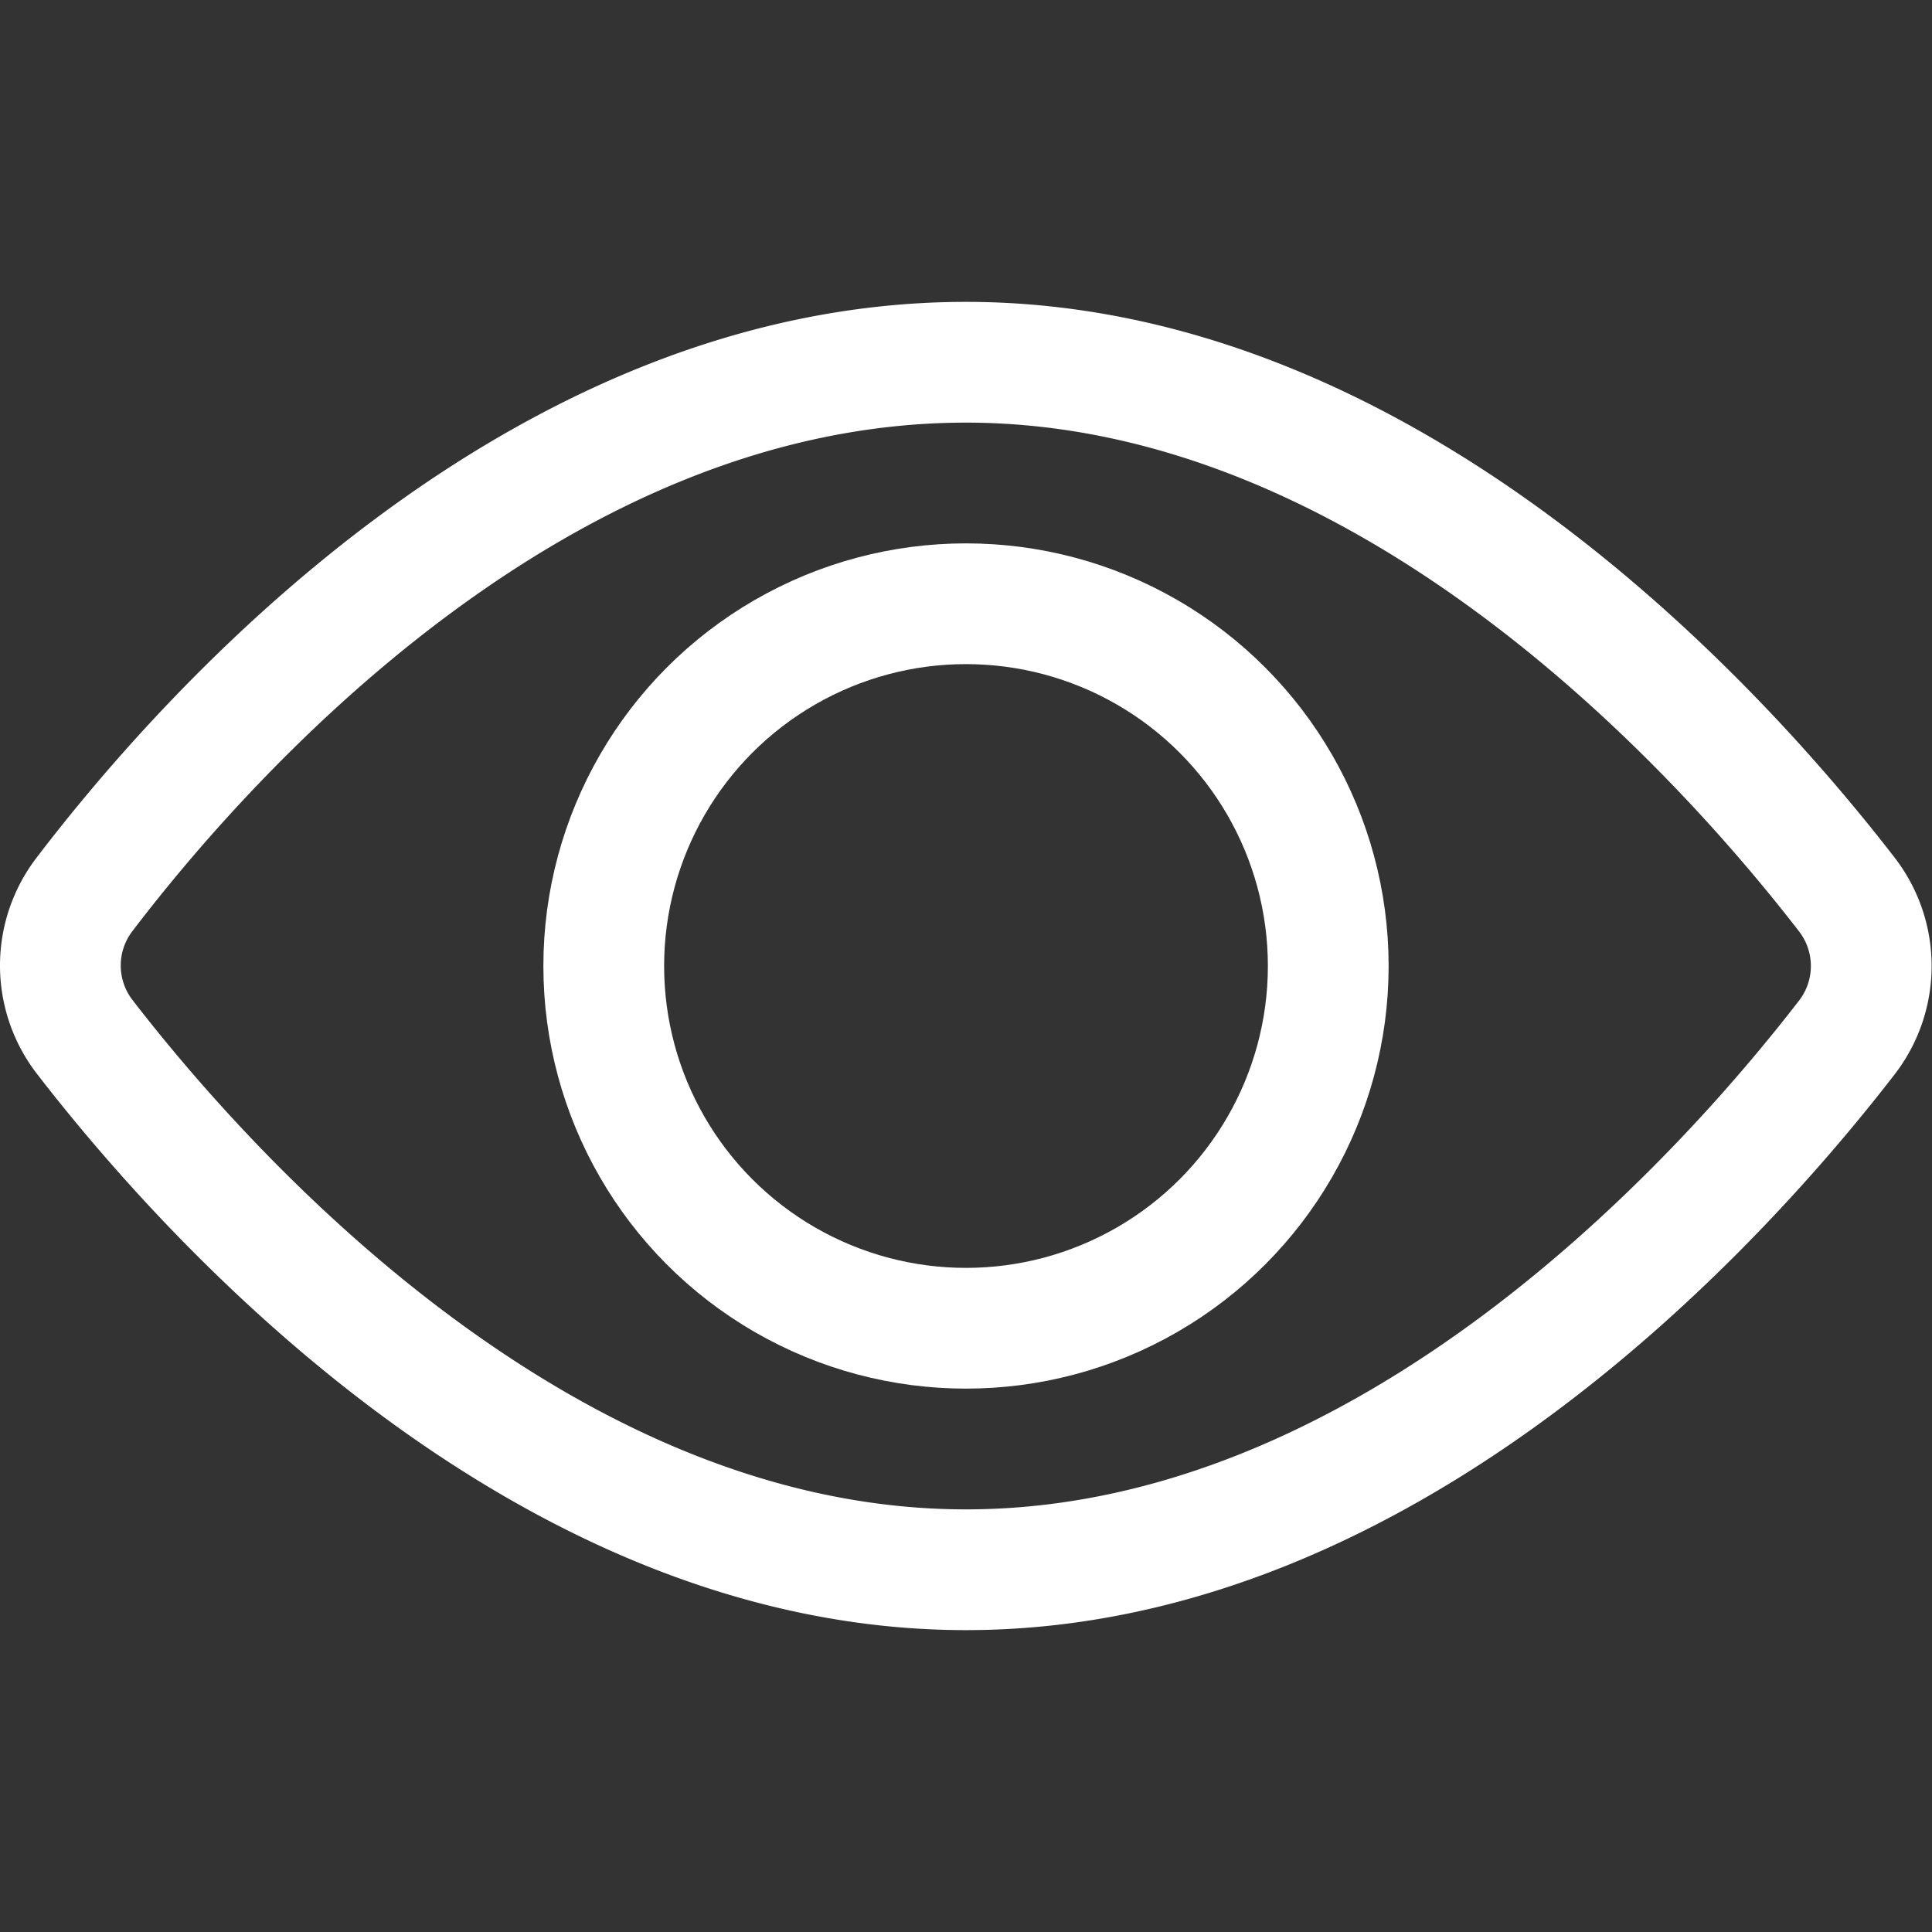
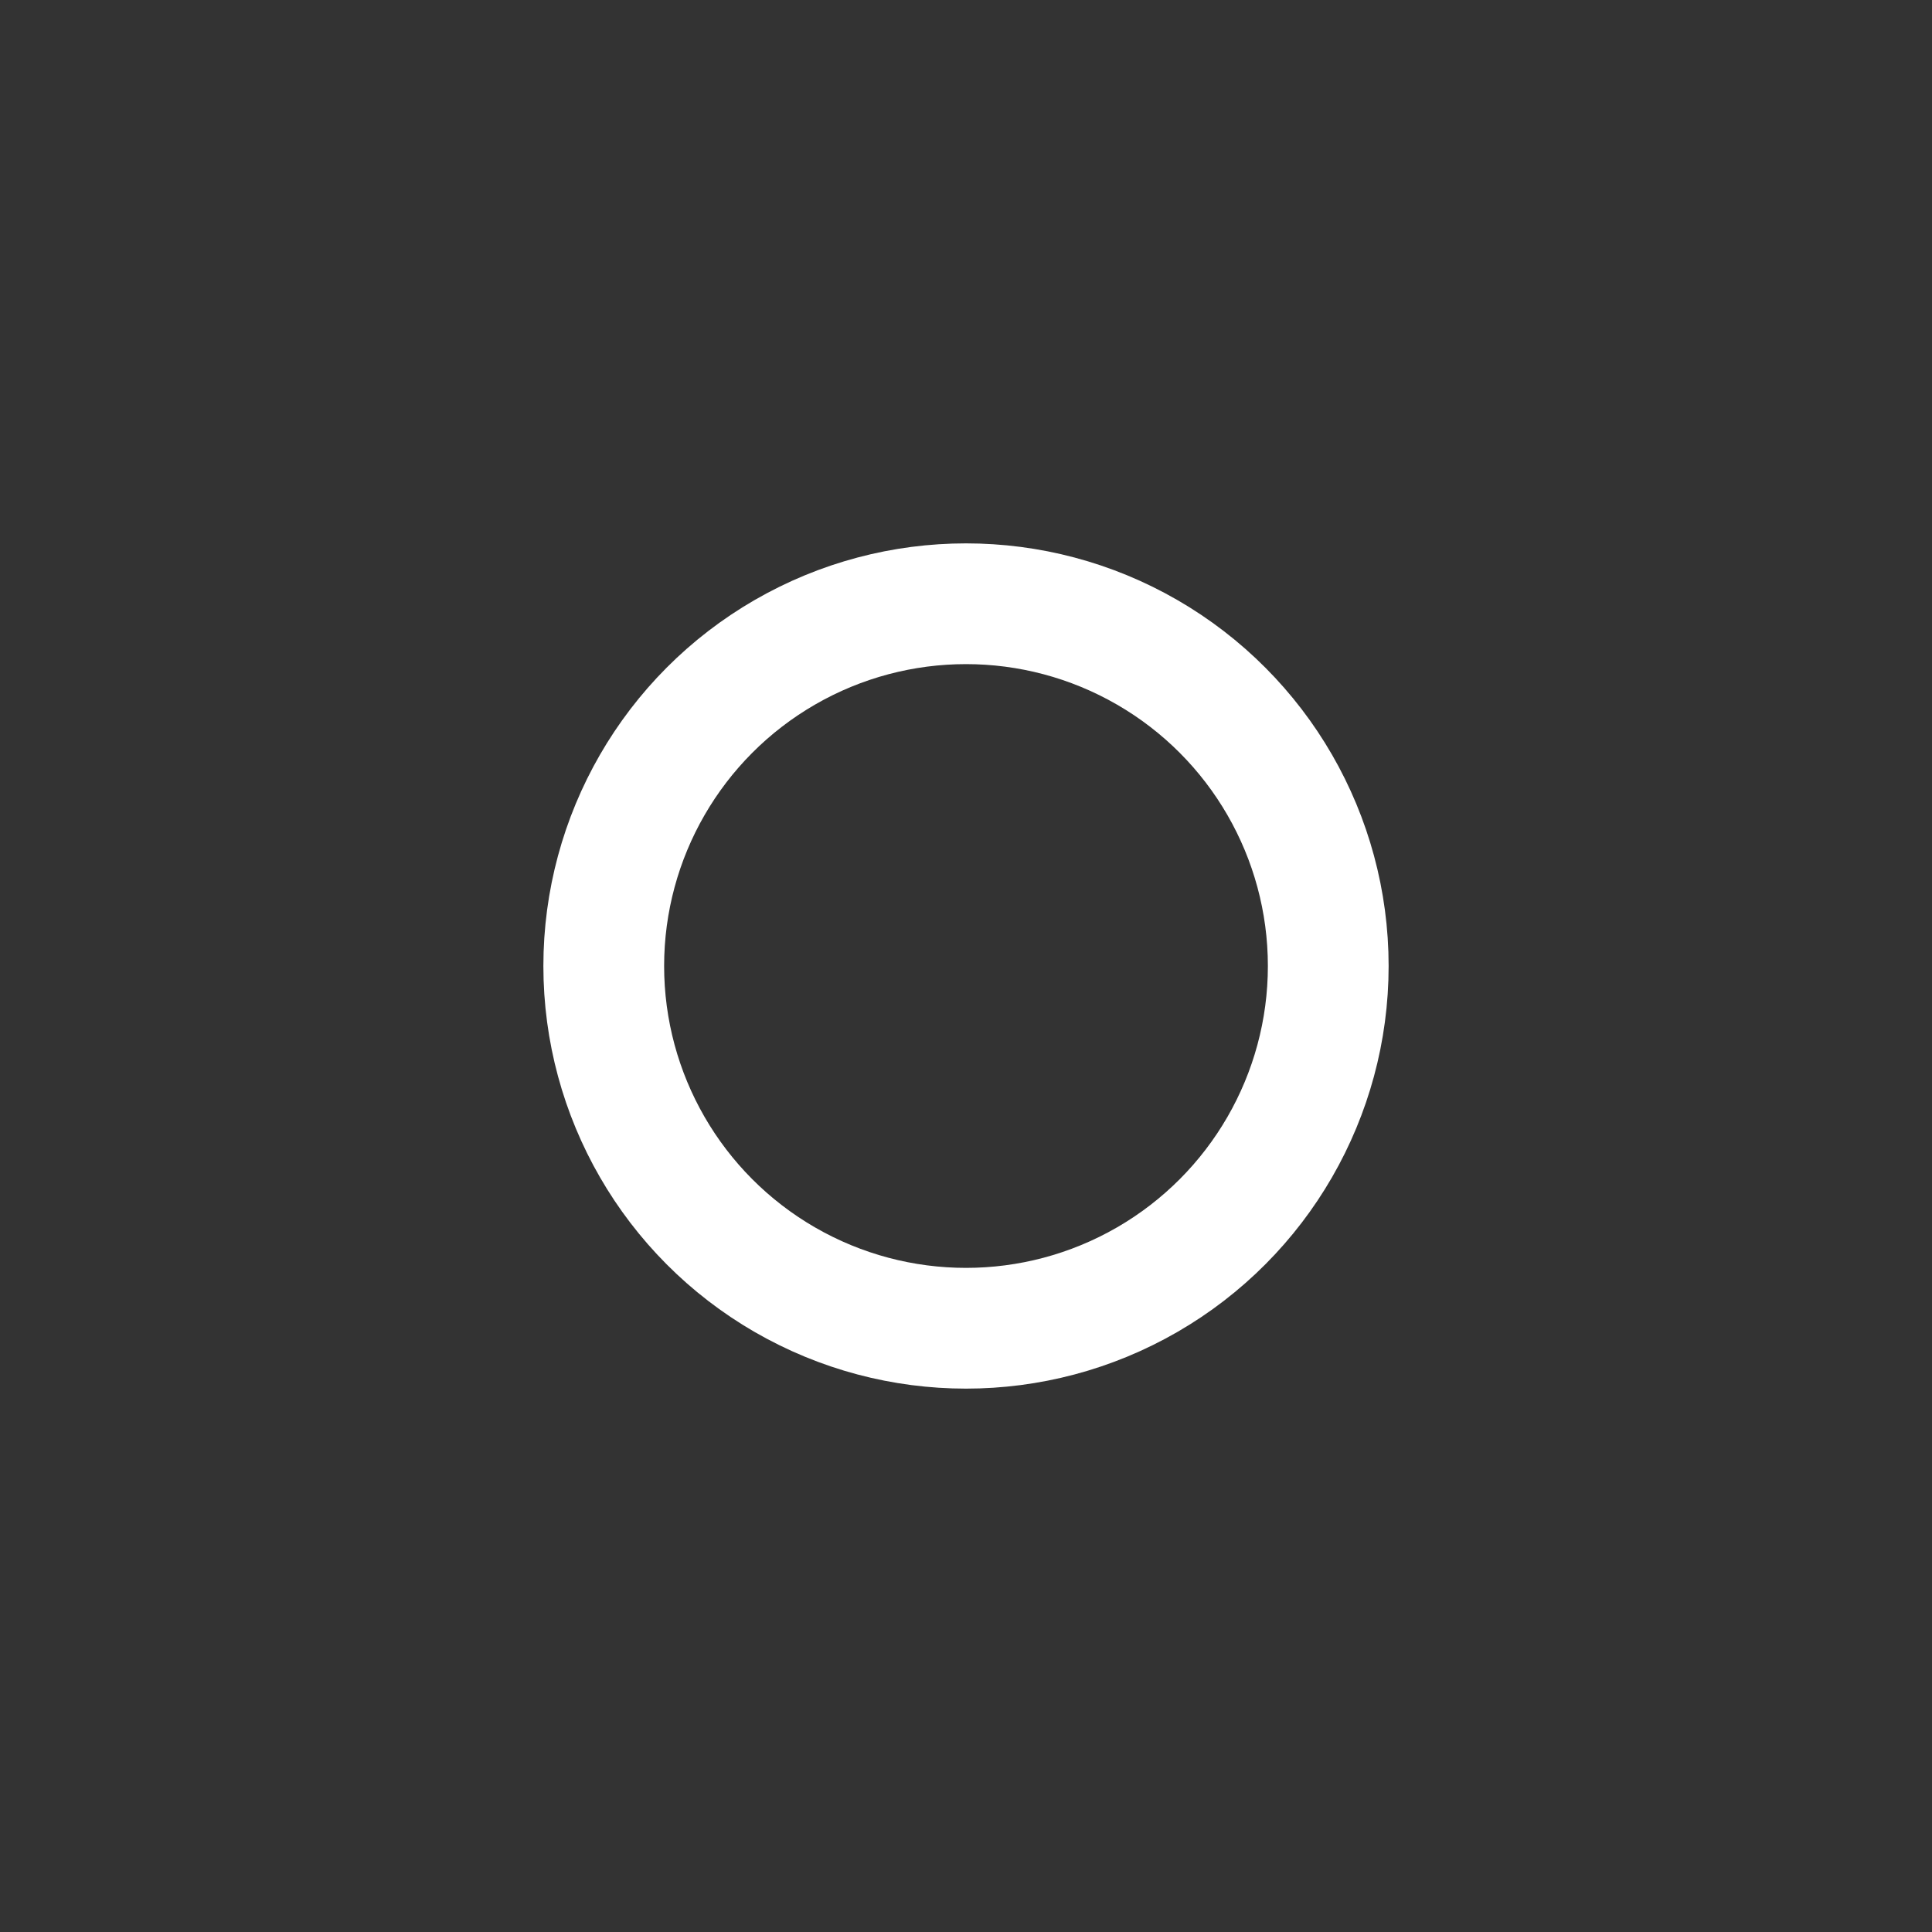
<svg xmlns="http://www.w3.org/2000/svg" height="40" width="40" viewBox="0 0 32 32">
  <rect x="0" y="0" width="32" height="32" fill="#333333" stroke="none" />
  <title>view</title>
  <g stroke-linecap="round" stroke-width="2" fill="none" stroke="#ffffff" stroke-linejoin="round" class="nc-icon-wrapper">
-     <path d="M1.409,17.182a1.936,1.936,0,0,1-.008-2.37C3.422,12.162,8.886,6,16,6c7.02,0,12.536,6.158,14.585,8.81a1.937,1.937,0,0,1,0,2.38C28.536,19.842,23.02,26,16,26S3.453,19.828,1.409,17.182Z" />
    <circle cx="16" cy="16" r="6" stroke="#ffffff" />
  </g>
</svg>